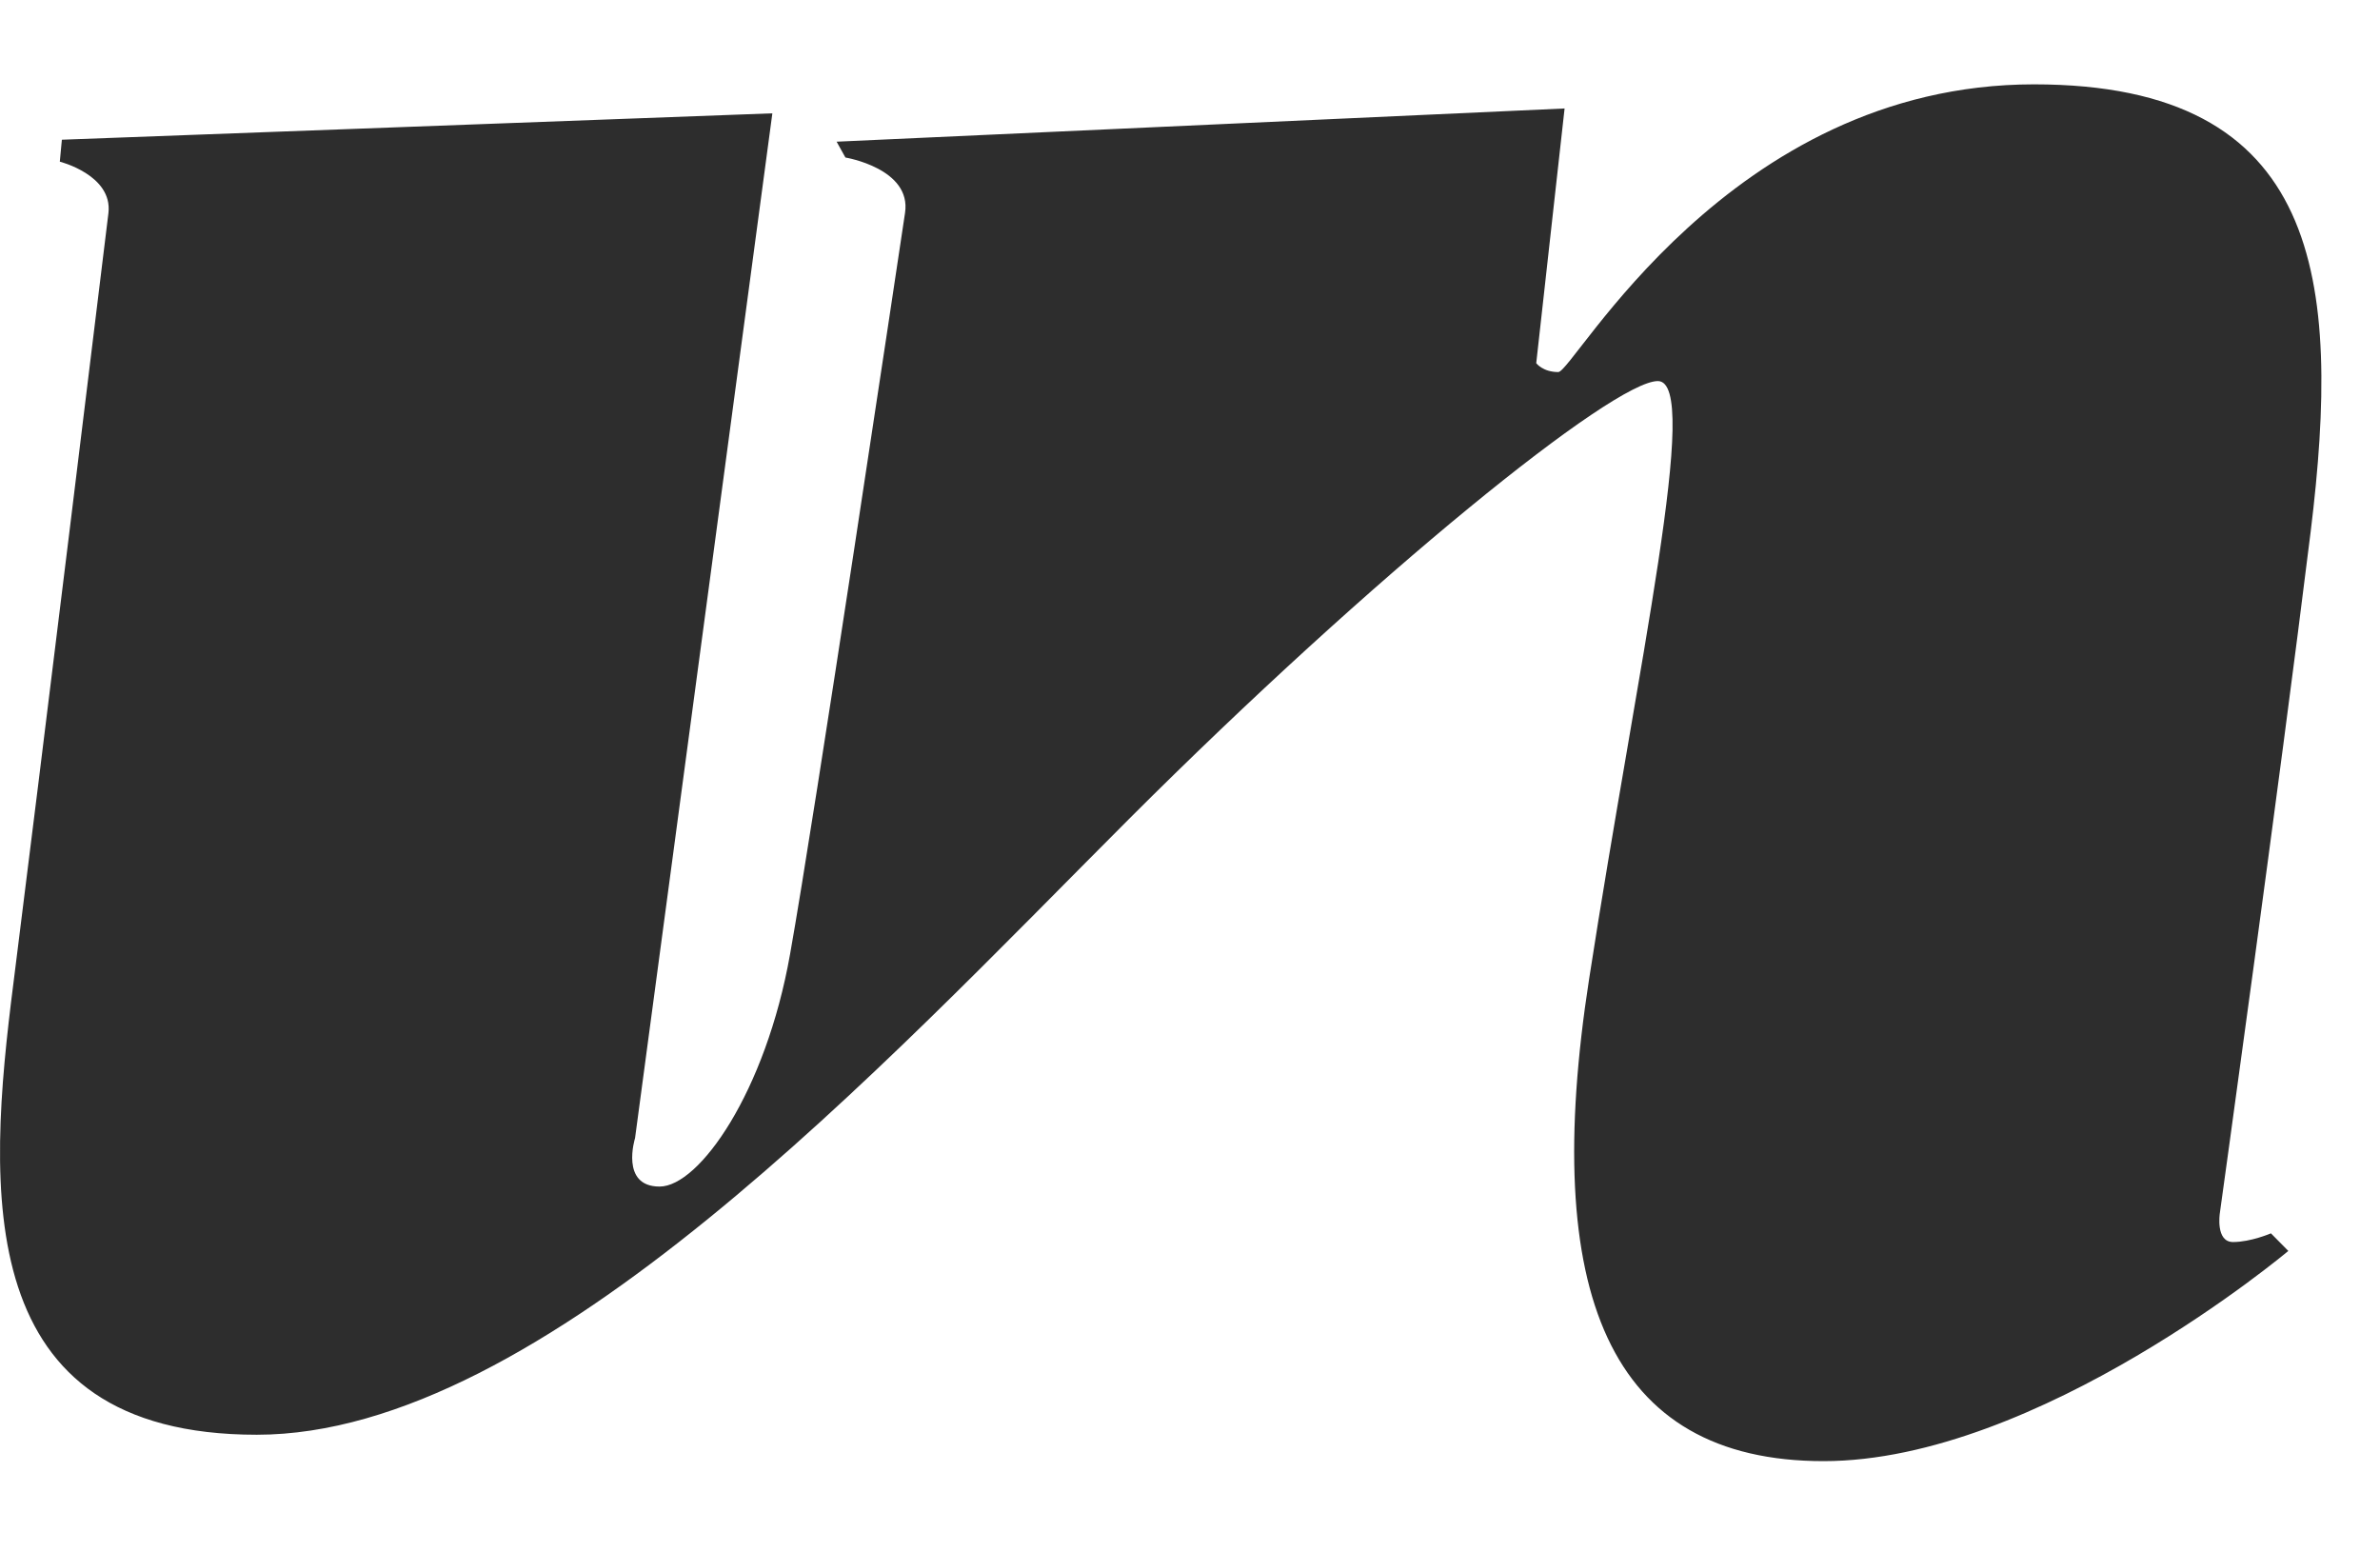
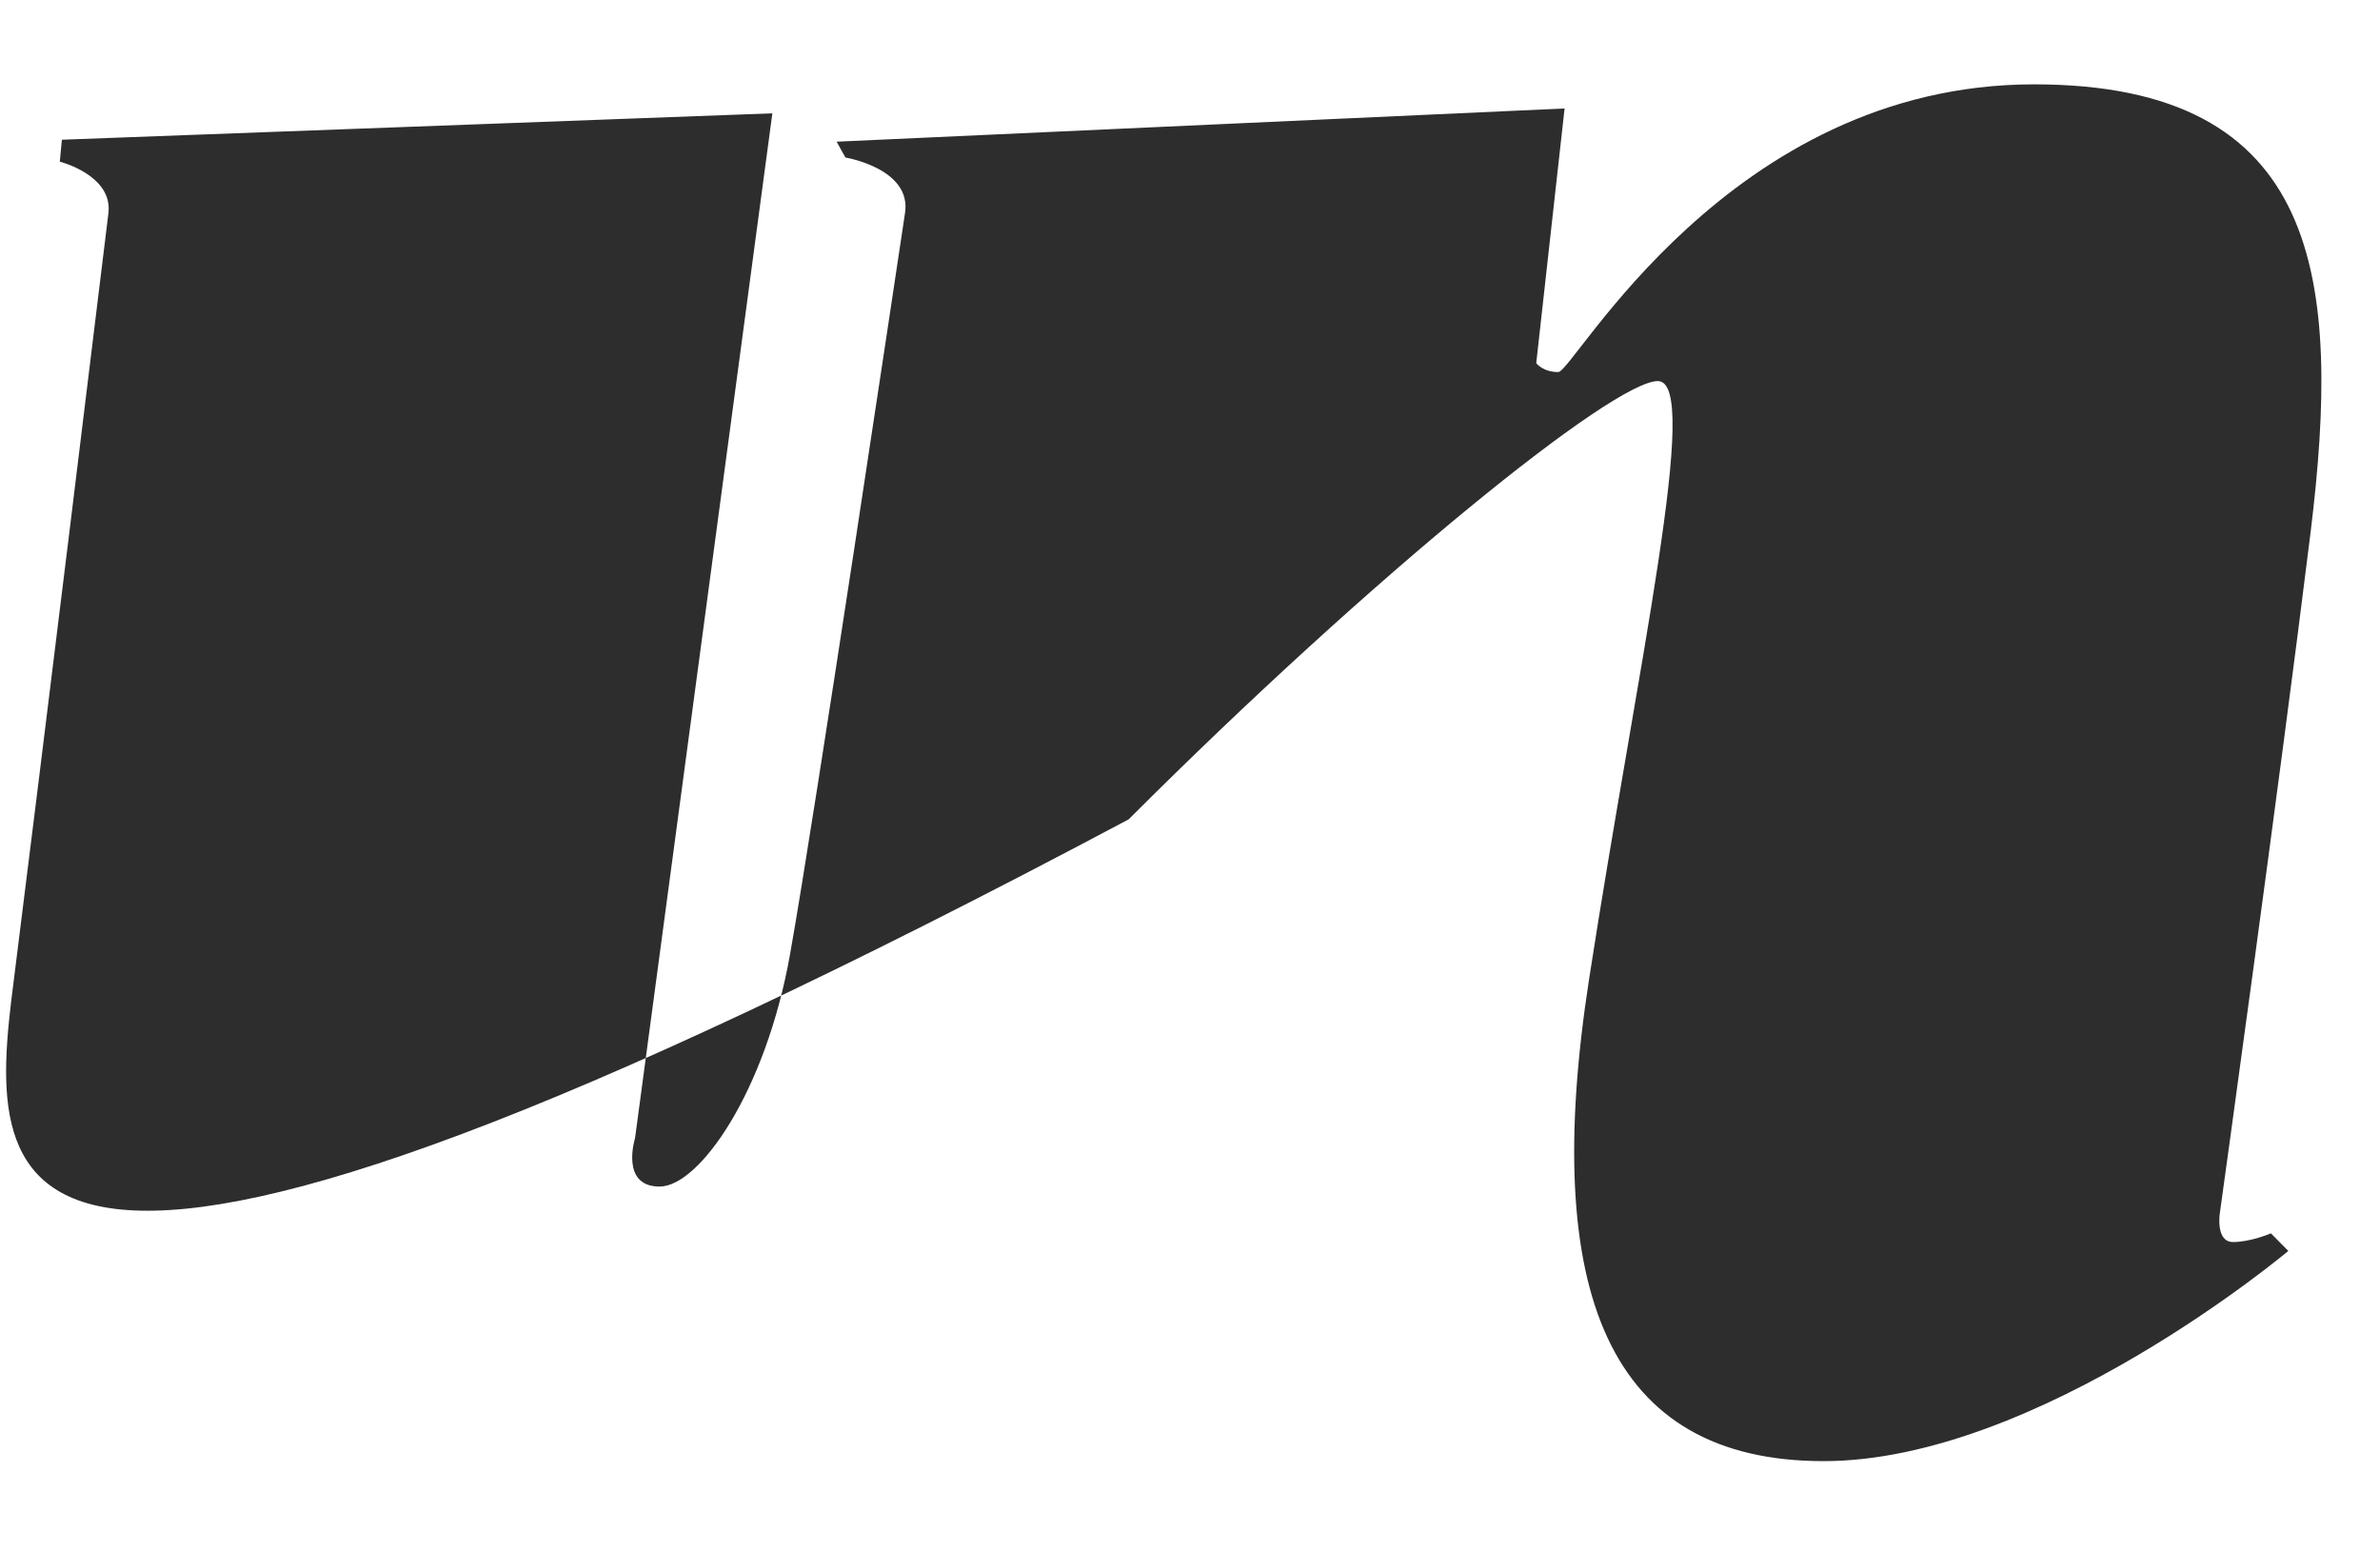
<svg xmlns="http://www.w3.org/2000/svg" width="23px" height="15px" viewBox="0 0 23 15" version="1.1">
  <title>Fill-1</title>
  <desc>Created with Sketch.</desc>
  <g id="Page-1" stroke="none" stroke-width="1" fill="none" fill-rule="evenodd">
-     <path d="M0.598,1.35 L7.464,1.095 L6.137,10.997 C6.137,10.997 5.99,11.465 6.374,11.465 C6.758,11.465 7.4,10.548 7.635,9.22 C7.872,7.896 8.682,2.484 8.746,2.058 C8.812,1.628 8.17,1.522 8.17,1.522 L8.085,1.369 L15.12,1.048 L14.846,3.509 C14.846,3.509 14.909,3.595 15.059,3.595 C15.208,3.595 16.704,0.815 19.656,0.815 C22.435,0.815 22.629,2.697 22.33,5.137 C22.029,7.575 21.452,11.724 21.452,11.724 C21.452,11.724 21.409,12.001 21.58,12.001 C21.751,12.001 21.946,11.917 21.946,11.917 L22.114,12.087 C22.114,12.087 19.697,14.118 17.623,14.118 C15.548,14.118 14.886,12.494 15.357,9.459 C15.827,6.419 16.447,3.682 16.021,3.682 C15.592,3.682 13.282,5.543 10.907,7.917 C8.534,10.291 5.239,13.863 2.482,13.863 C-0.278,13.863 -0.127,11.51 0.13,9.498 C0.384,7.49 1.005,2.42 1.048,2.058 C1.09,1.691 0.578,1.562 0.578,1.562 L0.598,1.35 Z" id="Fill-1" fill="#2D2D2D" fill-rule="nonzero" />
+     <path d="M0.598,1.35 L7.464,1.095 L6.137,10.997 C6.137,10.997 5.99,11.465 6.374,11.465 C6.758,11.465 7.4,10.548 7.635,9.22 C7.872,7.896 8.682,2.484 8.746,2.058 C8.812,1.628 8.17,1.522 8.17,1.522 L8.085,1.369 L15.12,1.048 L14.846,3.509 C14.846,3.509 14.909,3.595 15.059,3.595 C15.208,3.595 16.704,0.815 19.656,0.815 C22.435,0.815 22.629,2.697 22.33,5.137 C22.029,7.575 21.452,11.724 21.452,11.724 C21.452,11.724 21.409,12.001 21.58,12.001 C21.751,12.001 21.946,11.917 21.946,11.917 L22.114,12.087 C22.114,12.087 19.697,14.118 17.623,14.118 C15.548,14.118 14.886,12.494 15.357,9.459 C15.827,6.419 16.447,3.682 16.021,3.682 C15.592,3.682 13.282,5.543 10.907,7.917 C-0.278,13.863 -0.127,11.51 0.13,9.498 C0.384,7.49 1.005,2.42 1.048,2.058 C1.09,1.691 0.578,1.562 0.578,1.562 L0.598,1.35 Z" id="Fill-1" fill="#2D2D2D" fill-rule="nonzero" />
  </g>
</svg>